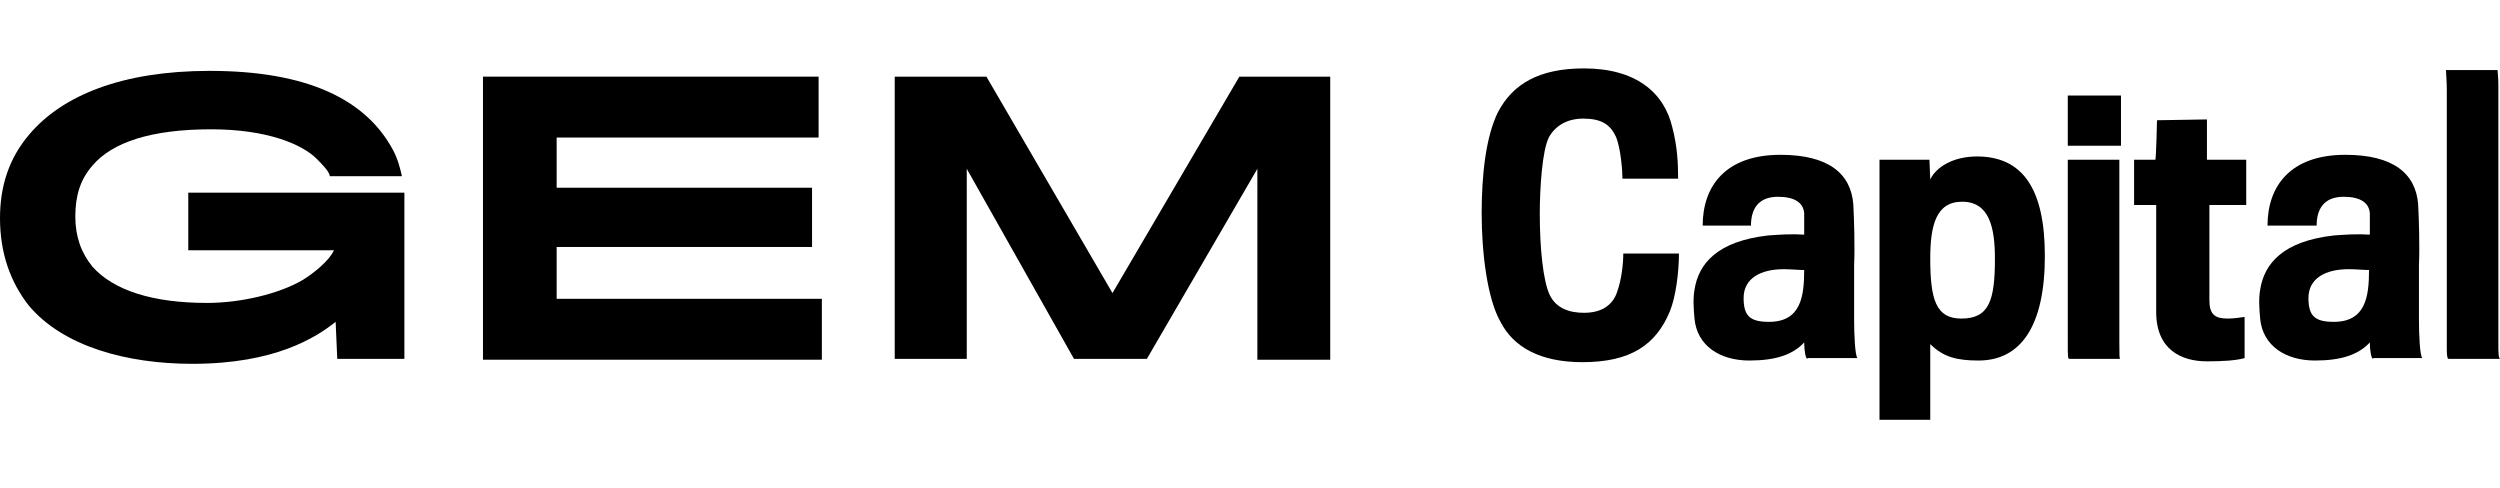
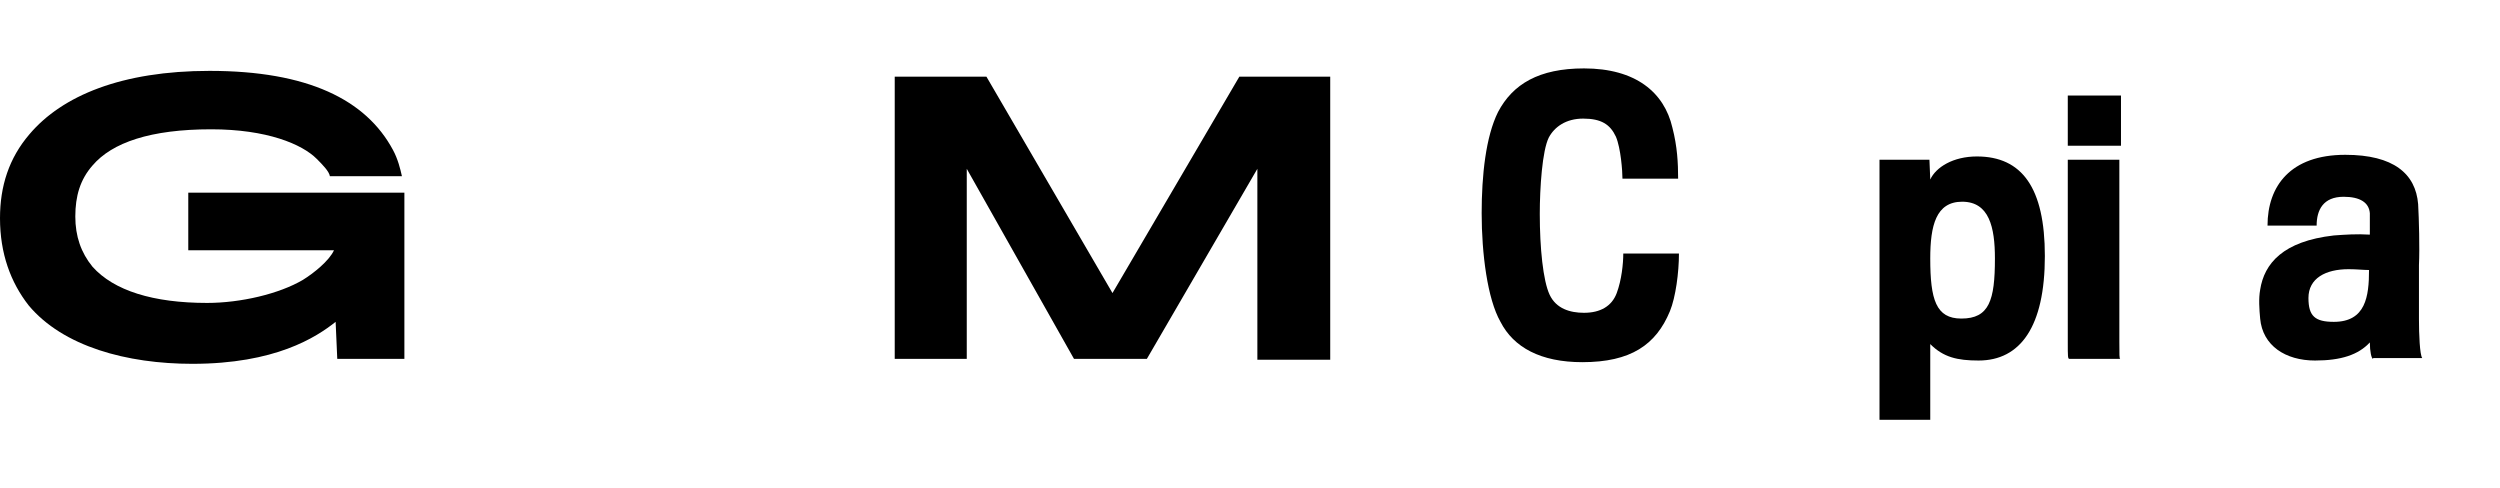
<svg xmlns="http://www.w3.org/2000/svg" width="804" height="157" viewBox="0 0 804 157" fill="none">
  <path d="M108.464 115.417L107.937 103.508C101.619 108.536 88.456 117.005 61.866 117.005C40.806 117.005 20.271 111.447 9.214 98.216C3.422 90.806 0 81.543 0 70.164C0 59.843 2.896 50.846 9.477 43.171C20.008 30.733 39.226 22.794 67.395 22.794C98.986 22.794 117.678 32.056 126.365 48.199C127.945 51.11 128.735 54.286 129.261 56.667H106.094C105.831 55.08 103.725 52.963 101.882 51.11C97.143 46.347 85.823 41.583 67.921 41.583C48.44 41.583 36.067 45.817 29.748 53.227C25.8 57.726 24.22 63.019 24.22 69.635C24.22 75.986 26.063 81.279 29.748 85.778C36.593 93.452 49.23 97.422 66.605 97.422C77.399 97.422 89.772 94.511 97.407 90.012C100.829 87.895 105.831 83.925 107.411 80.485H60.55V61.96H130.051V115.417H108.464Z" fill="black" />
-   <path d="M155.324 115.417V24.646H263.261V44.23H179.018V60.373H261.155V79.426H179.018V96.099H264.314V115.682H155.324V115.417Z" fill="black" />
  <path d="M404.369 115.417V54.286L368.829 115.417H345.398L310.911 54.286V115.417H287.744V24.646H317.229L357.772 94.246L398.577 24.646H427.799V115.682H404.369V115.417Z" fill="black" />
  <path d="M537.053 100.068C532.578 110.918 524.416 116.475 508.884 116.475C495.458 116.475 486.77 111.712 482.558 103.508C478.346 96.098 476.503 81.543 476.503 68.576C476.503 56.403 477.819 43.965 481.768 36.026C486.507 27.028 494.931 22 509.411 22C525.996 22 535.21 29.674 537.843 41.054C539.422 47.141 539.686 52.433 539.686 57.461H521.784C521.784 55.08 521.257 47.67 519.678 43.965C517.835 39.995 514.939 38.143 509.147 38.143C503.619 38.143 499.933 40.789 498.09 44.23C495.984 48.464 495.194 60.372 495.194 68.841C495.194 79.691 496.248 90.276 498.354 94.775C500.46 99.274 504.935 100.597 509.411 100.597C514.676 100.597 518.361 98.48 519.941 94.246C521.521 90.012 522.047 84.719 522.047 81.543H539.949C539.949 87.63 538.896 95.569 537.053 100.068Z" fill="black" />
-   <path d="M581.281 115.417C580.754 115.417 580.227 113.035 580.227 110.124C576.542 114.094 571.013 115.946 562.589 115.946C553.112 115.946 545.74 111.183 544.95 102.45C544.687 99.539 544.424 96.099 544.95 93.188C546.267 84.719 552.322 77.574 568.644 75.722C572.33 75.457 576.015 75.192 580.227 75.457C580.227 73.869 580.227 70.693 580.227 68.576C579.964 65.136 577.068 63.284 571.803 63.284C565.222 63.284 563.115 67.518 563.115 72.546H547.583C547.583 59.843 554.954 49.787 572.593 49.787C588.125 49.787 595.233 55.874 596.023 65.665C596.286 70.429 596.55 79.691 596.286 85.249C596.286 90.012 596.286 97.951 596.286 102.715C596.286 107.478 596.55 114.094 597.339 115.152H581.281V115.417ZM573.646 86.572C566.275 86.572 560.746 89.483 560.746 95.834C560.746 101.656 562.852 103.508 568.907 103.508C579.174 103.508 580.227 95.305 580.227 86.836C578.121 86.836 576.015 86.572 573.646 86.572Z" fill="black" />
  <path d="M636.303 115.946C629.458 115.946 624.983 114.888 620.77 110.654V135H604.448V51.375H620.507L620.77 57.726C622.613 53.757 628.142 50.316 635.776 50.316C650.256 50.316 657.627 60.373 657.627 82.338C657.627 105.096 649.729 115.946 636.303 115.946ZM631.038 64.871C622.613 64.871 620.77 72.546 620.77 83.131C620.77 96.363 622.613 102.45 630.774 102.45C639.725 102.45 641.568 96.628 641.568 83.131C641.568 73.075 639.725 64.871 631.038 64.871Z" fill="black" />
  <path d="M664.998 46.876V30.733H682.11V46.876H664.998ZM665.525 115.417C664.998 115.417 664.998 114.623 664.998 110.124C664.998 100.333 664.998 51.375 664.998 51.375H681.583C681.583 51.375 681.583 102.979 681.583 109.86C681.583 114.359 681.583 115.153 681.847 115.417H665.525Z" fill="black" />
-   <path d="M710.542 65.93C710.542 76.515 710.542 86.306 710.542 96.627C710.542 101.126 712.385 102.449 716.334 102.449C718.177 102.449 720.283 102.185 721.863 101.92V115.152C719.23 115.946 714.754 116.21 709.753 116.21C701.591 116.21 693.43 112.506 693.43 100.332C693.43 87.365 693.43 79.955 693.43 65.93H686.322V51.374H693.167C693.43 50.581 693.694 38.672 693.694 38.672L709.753 38.407C709.753 38.407 709.753 50.316 709.753 51.374H722.389V65.93H710.542Z" fill="black" />
  <path d="M763.195 115.417C762.668 115.417 762.142 113.035 762.142 110.124C758.456 114.094 752.927 115.946 744.503 115.946C735.026 115.946 727.654 111.183 726.865 102.45C726.601 99.539 726.338 96.099 726.865 93.188C728.181 84.719 734.236 77.574 750.558 75.722C754.244 75.457 757.929 75.192 762.142 75.457C762.142 73.869 762.142 70.693 762.142 68.576C761.878 65.136 758.982 63.284 753.717 63.284C747.136 63.284 745.03 67.518 745.03 72.546H729.234C729.234 59.843 736.605 49.787 754.244 49.787C769.776 49.787 776.884 55.874 777.674 65.665C777.937 70.429 778.2 79.691 777.937 85.249C777.937 90.012 777.937 97.951 777.937 102.715C777.937 107.478 778.2 114.094 778.99 115.152H763.195V115.417ZM755.297 86.572C747.925 86.572 742.397 89.483 742.397 95.834C742.397 101.656 744.503 103.508 750.558 103.508C760.825 103.508 761.878 95.305 761.878 86.836C760.035 86.836 757.929 86.572 755.297 86.572Z" fill="black" />
-   <path d="M787.415 115.417C786.888 115.152 786.888 113.564 786.888 110.653C786.888 99.009 786.888 42.906 786.888 28.616C786.888 26.234 786.625 23.323 786.625 22.529H803.211C803.211 23.059 803.474 24.911 803.474 27.293C803.474 39.466 803.474 92.129 803.474 110.124C803.474 113.3 803.474 114.888 804 115.417H787.415Z" fill="black" />
</svg>